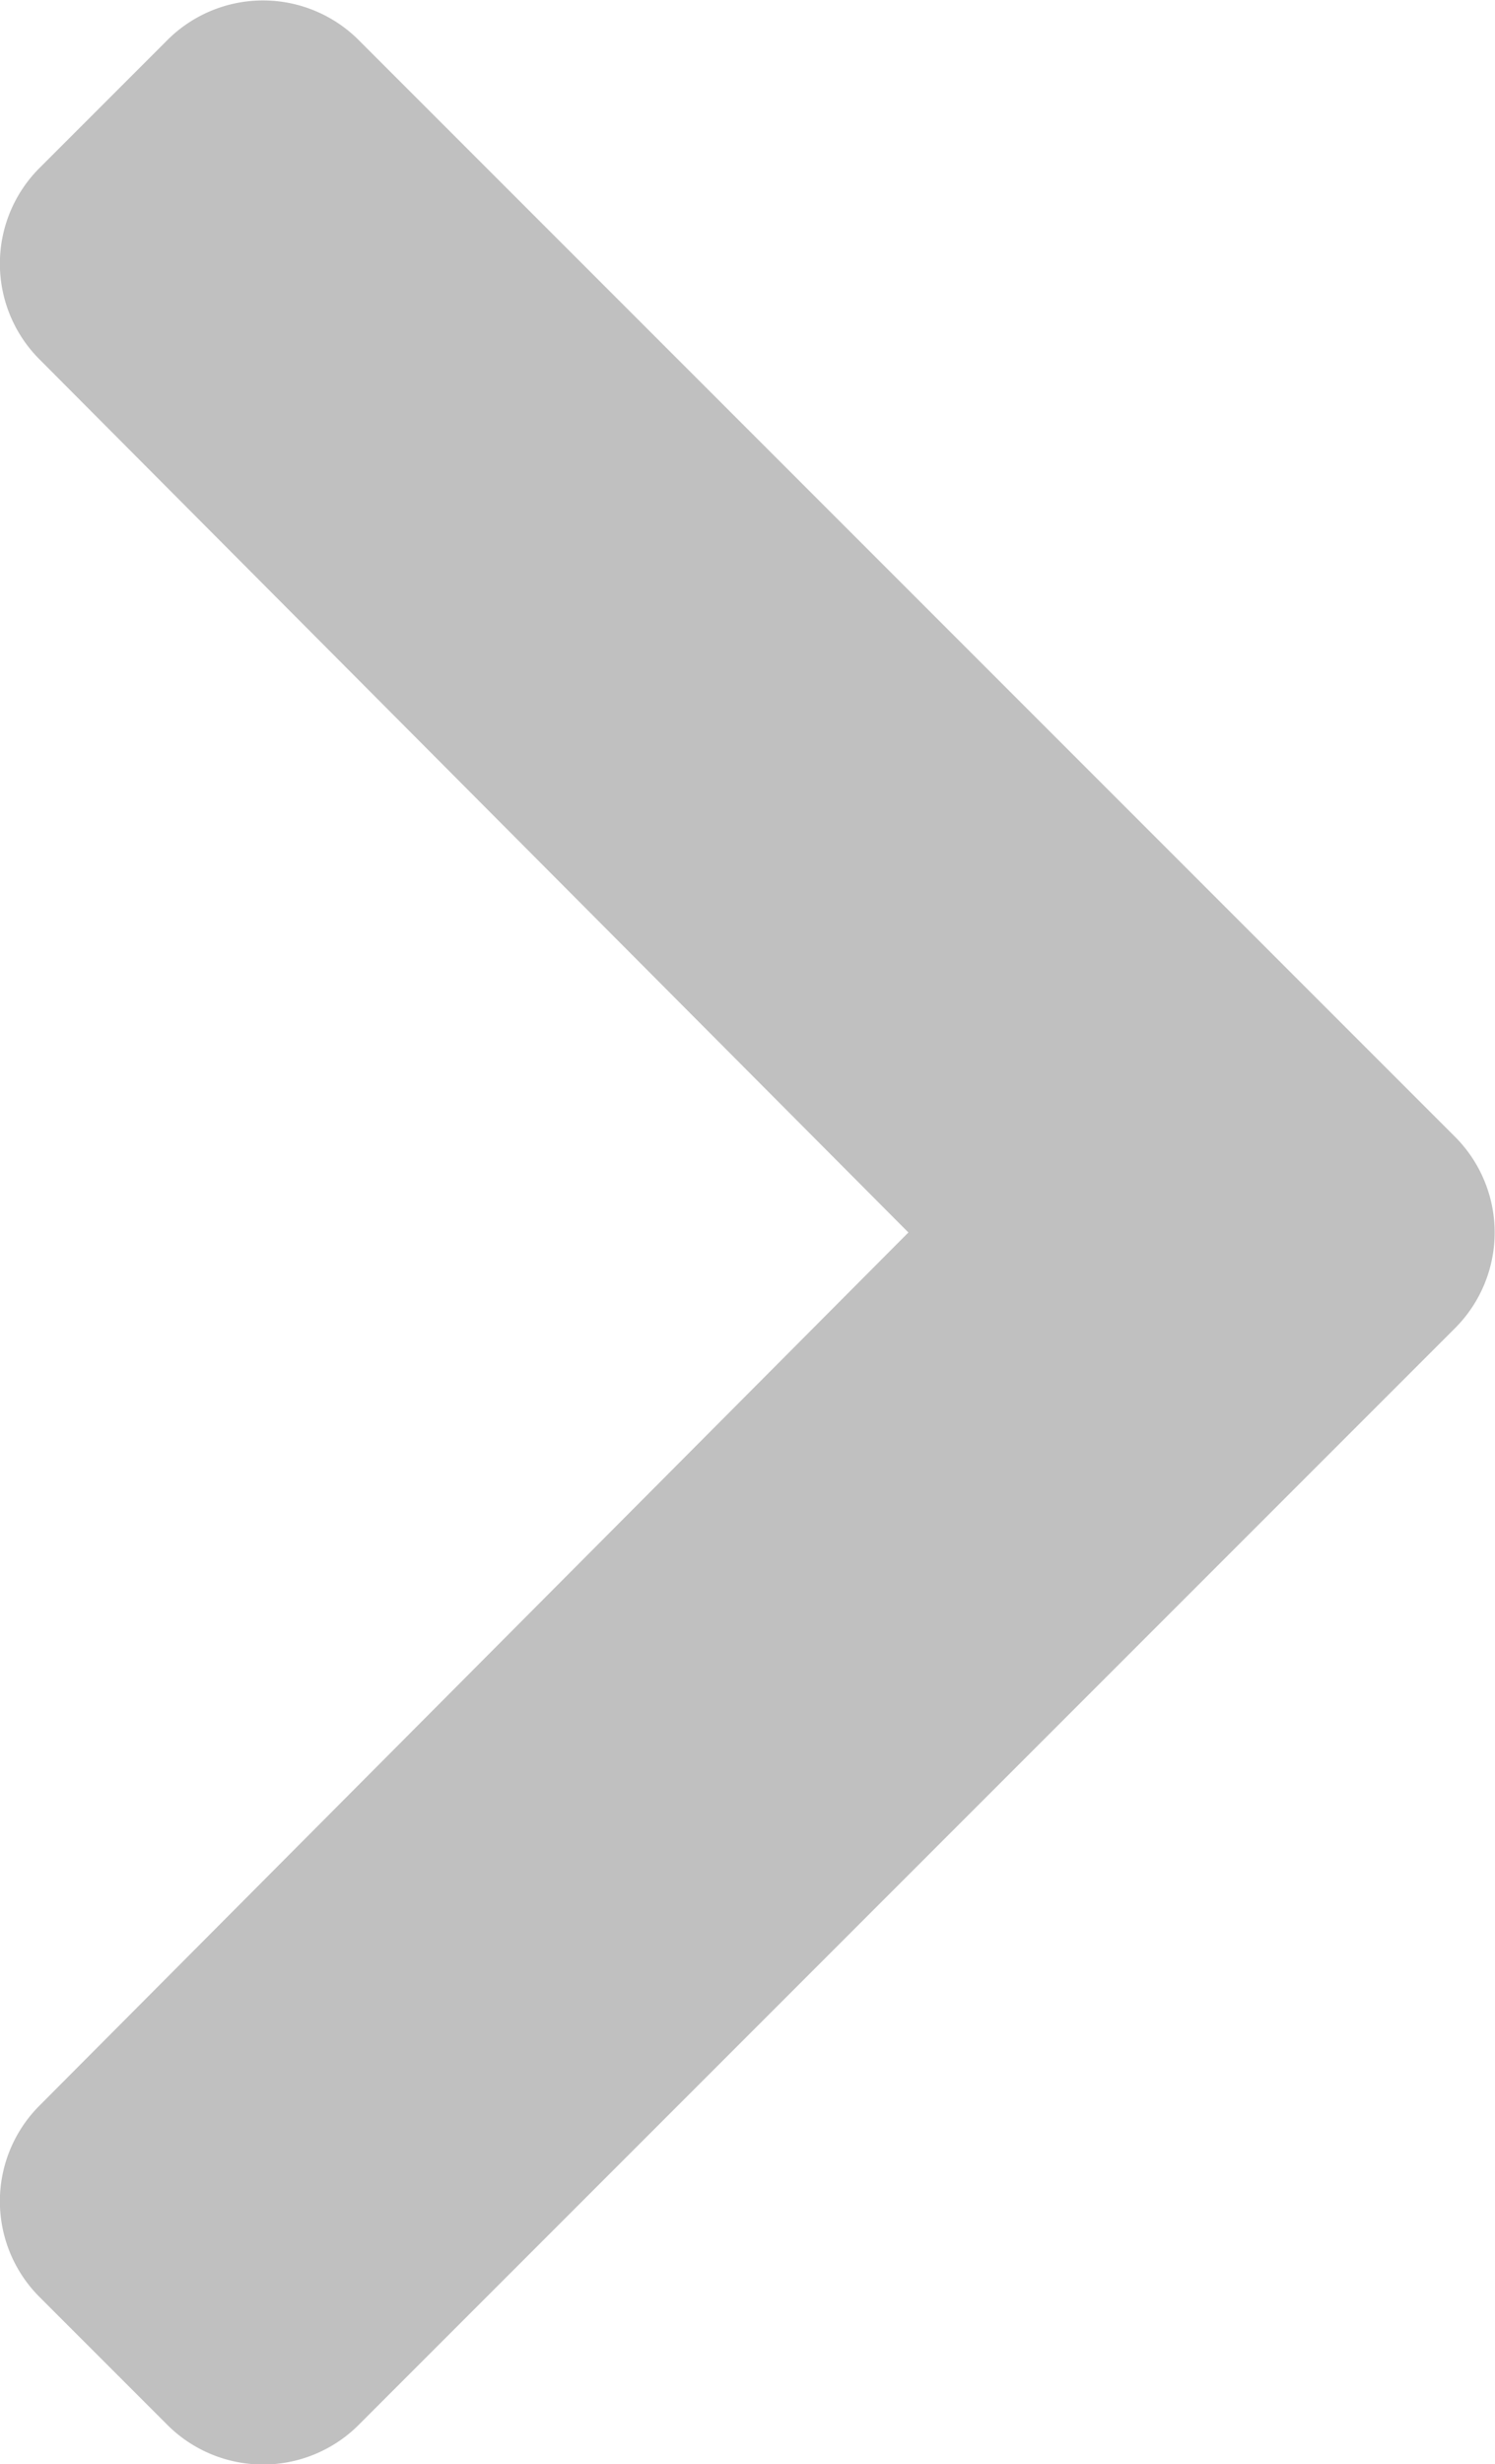
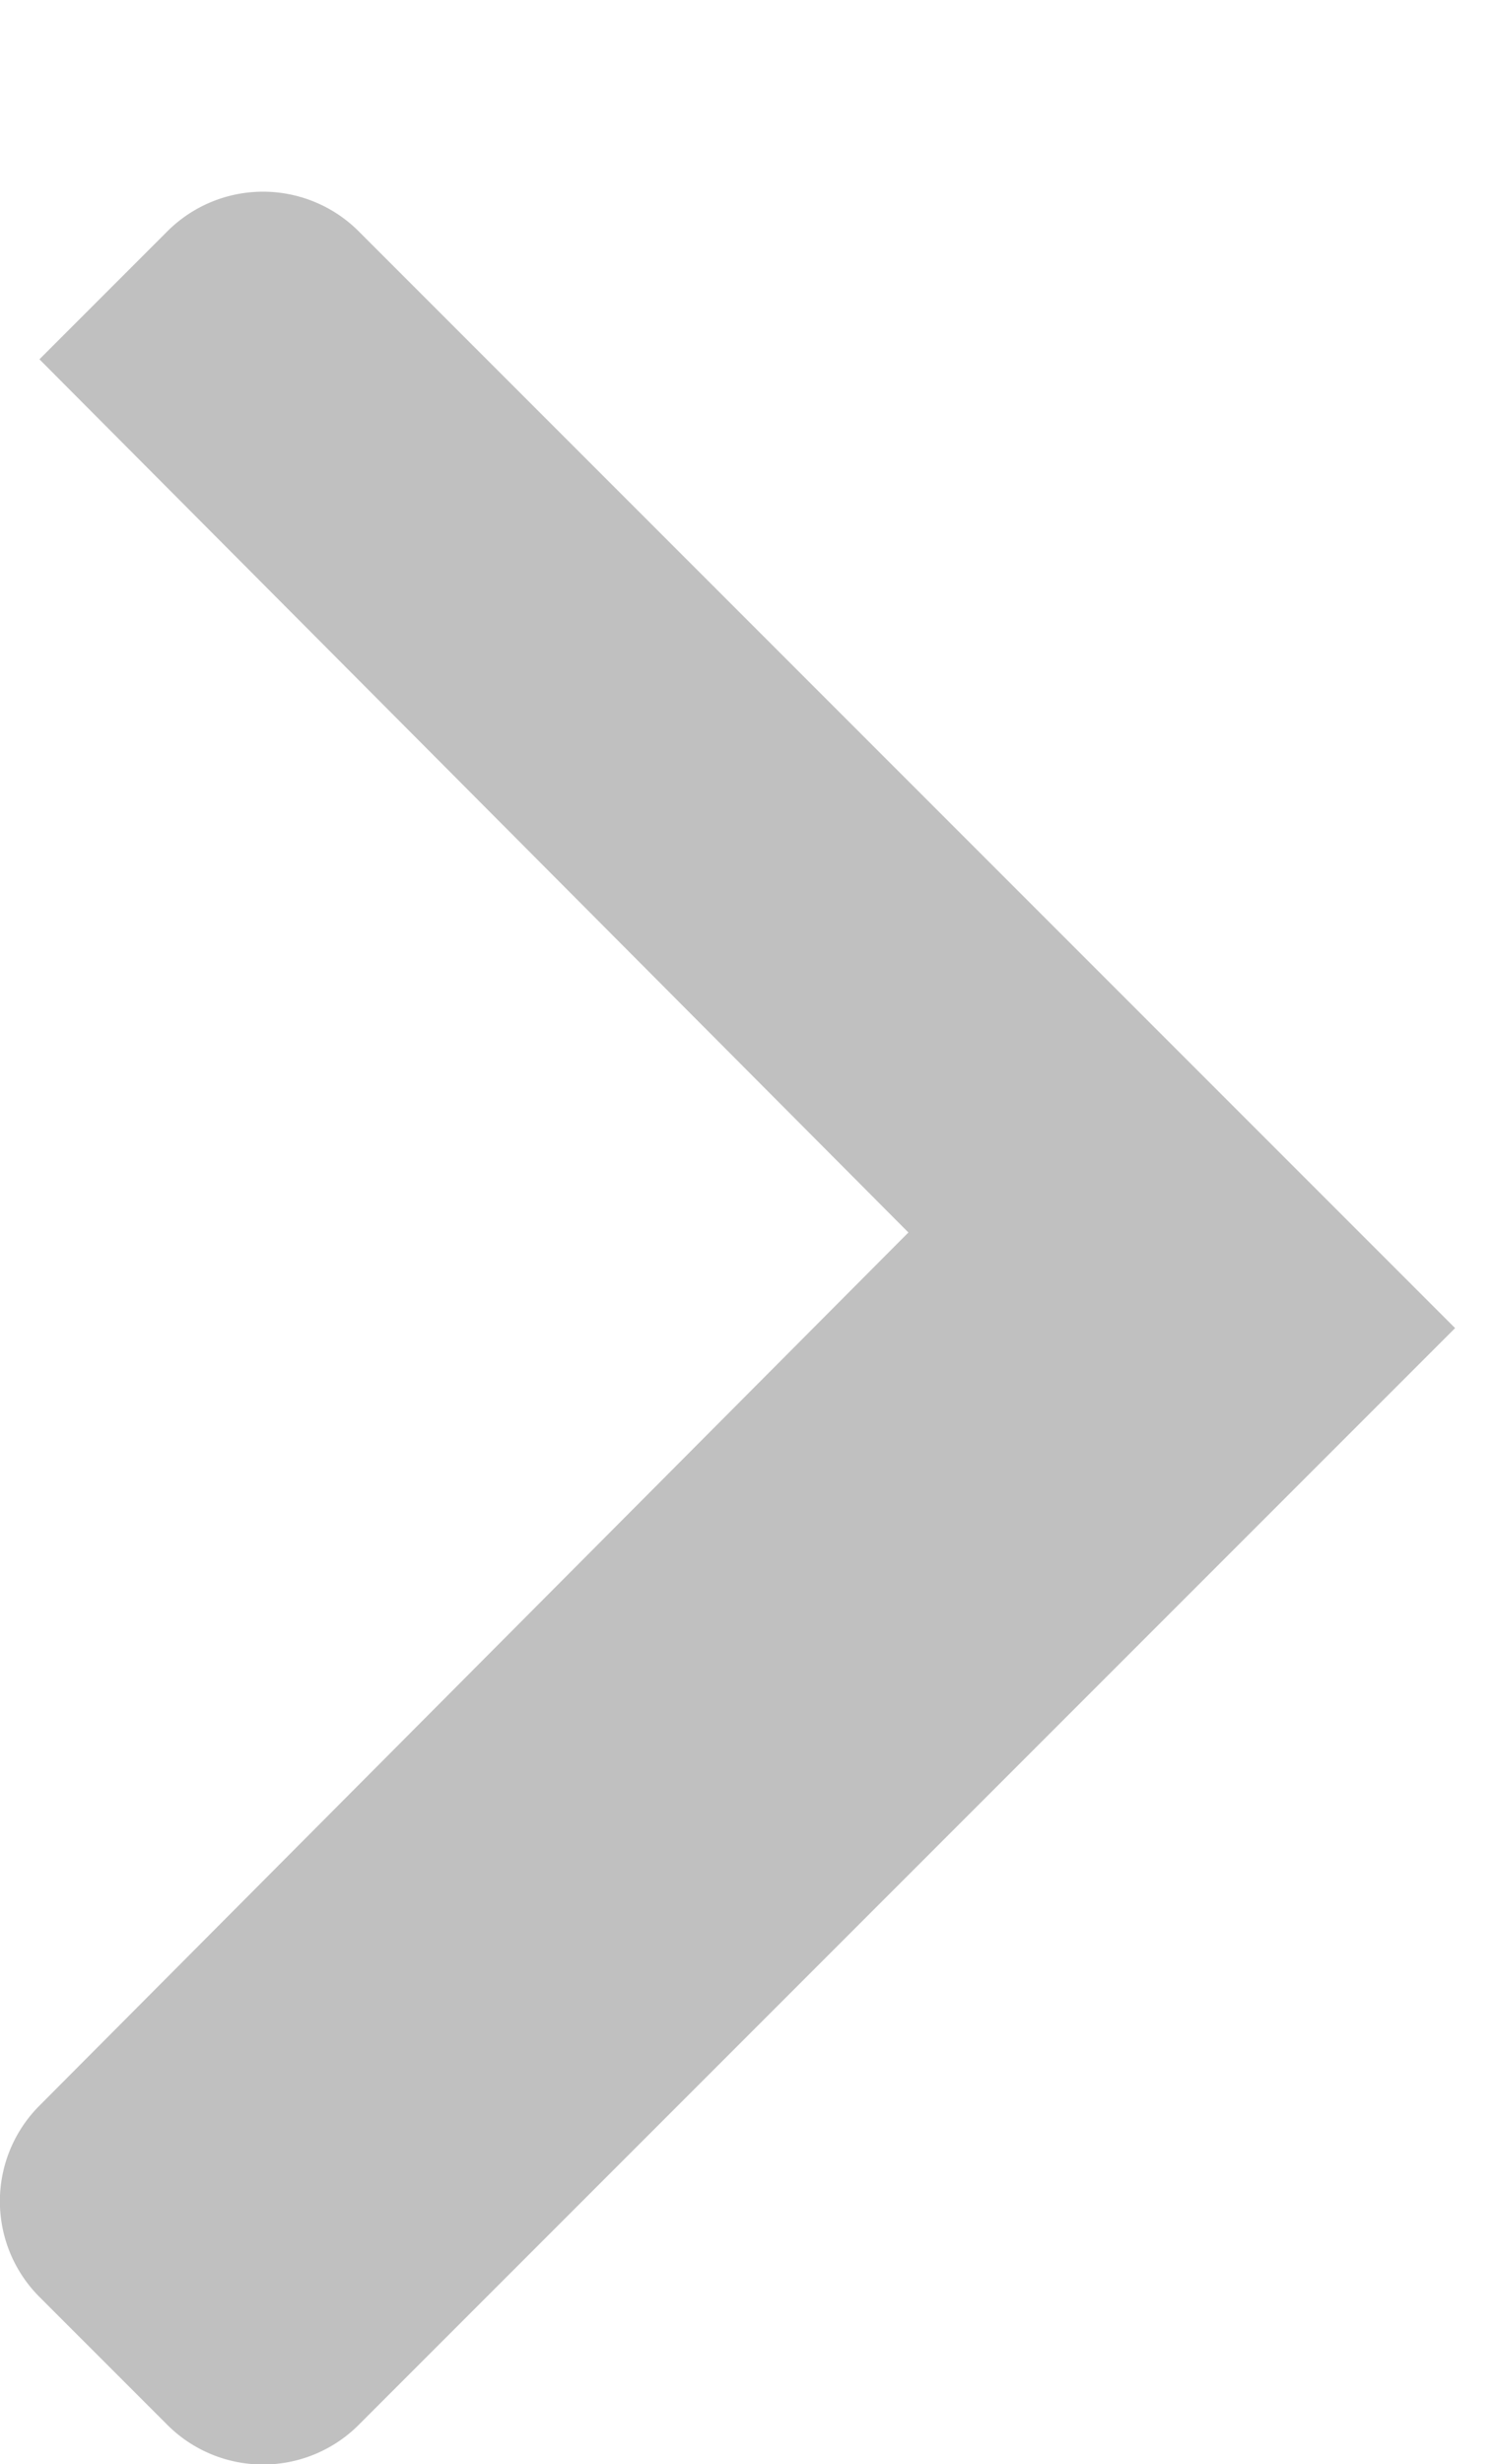
<svg xmlns="http://www.w3.org/2000/svg" width="8" height="13.182" viewBox="0 0 8 13.182">
  <defs>
    <style>.a{fill:silver;}</style>
  </defs>
-   <path class="a" d="M35.282,44.761l-5.867,5.867a.724.724,0,0,1-1.025,0l-.684-.684a.724.724,0,0,1,0-1.023l4.65-4.671-4.65-4.671a.724.724,0,0,1,0-1.023l.684-.684a.724.724,0,0,1,1.025,0l5.867,5.867A.724.724,0,0,1,35.282,44.761Z" transform="translate(-27.495 -37.657)" />
+   <path class="a" d="M35.282,44.761l-5.867,5.867a.724.724,0,0,1-1.025,0l-.684-.684a.724.724,0,0,1,0-1.023l4.65-4.671-4.65-4.671l.684-.684a.724.724,0,0,1,1.025,0l5.867,5.867A.724.724,0,0,1,35.282,44.761Z" transform="translate(-27.495 -37.657)" />
</svg>